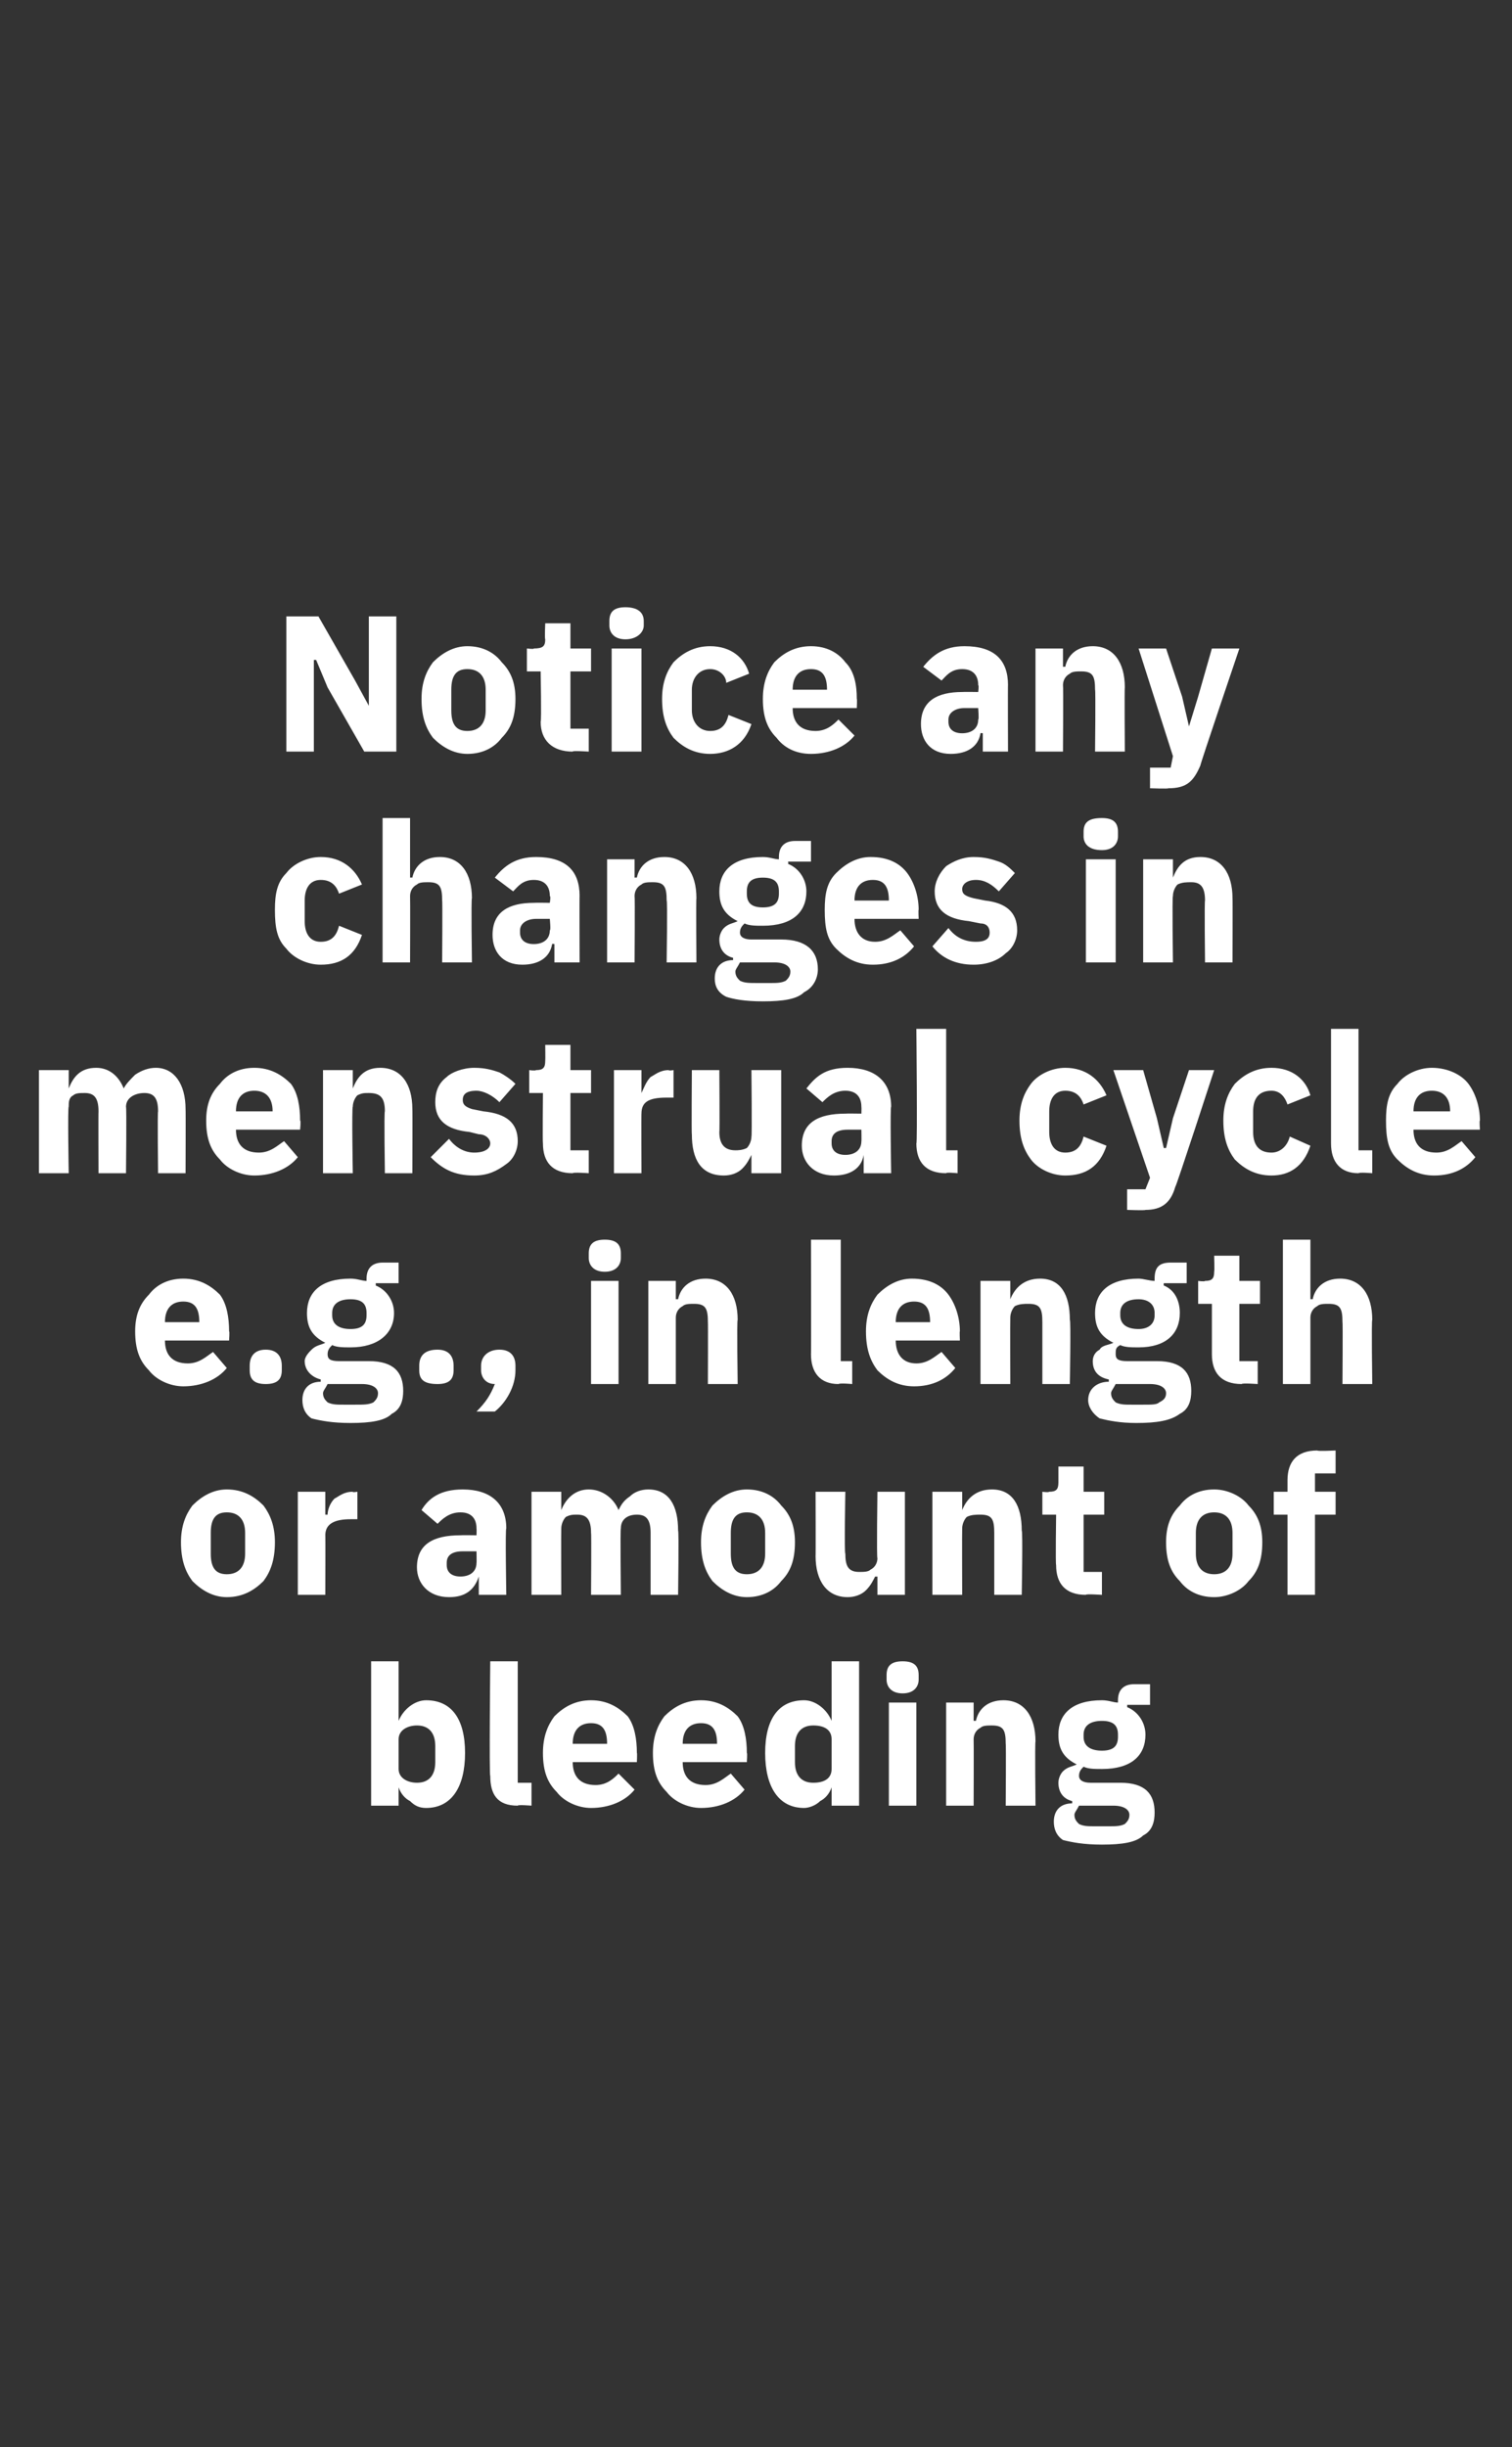
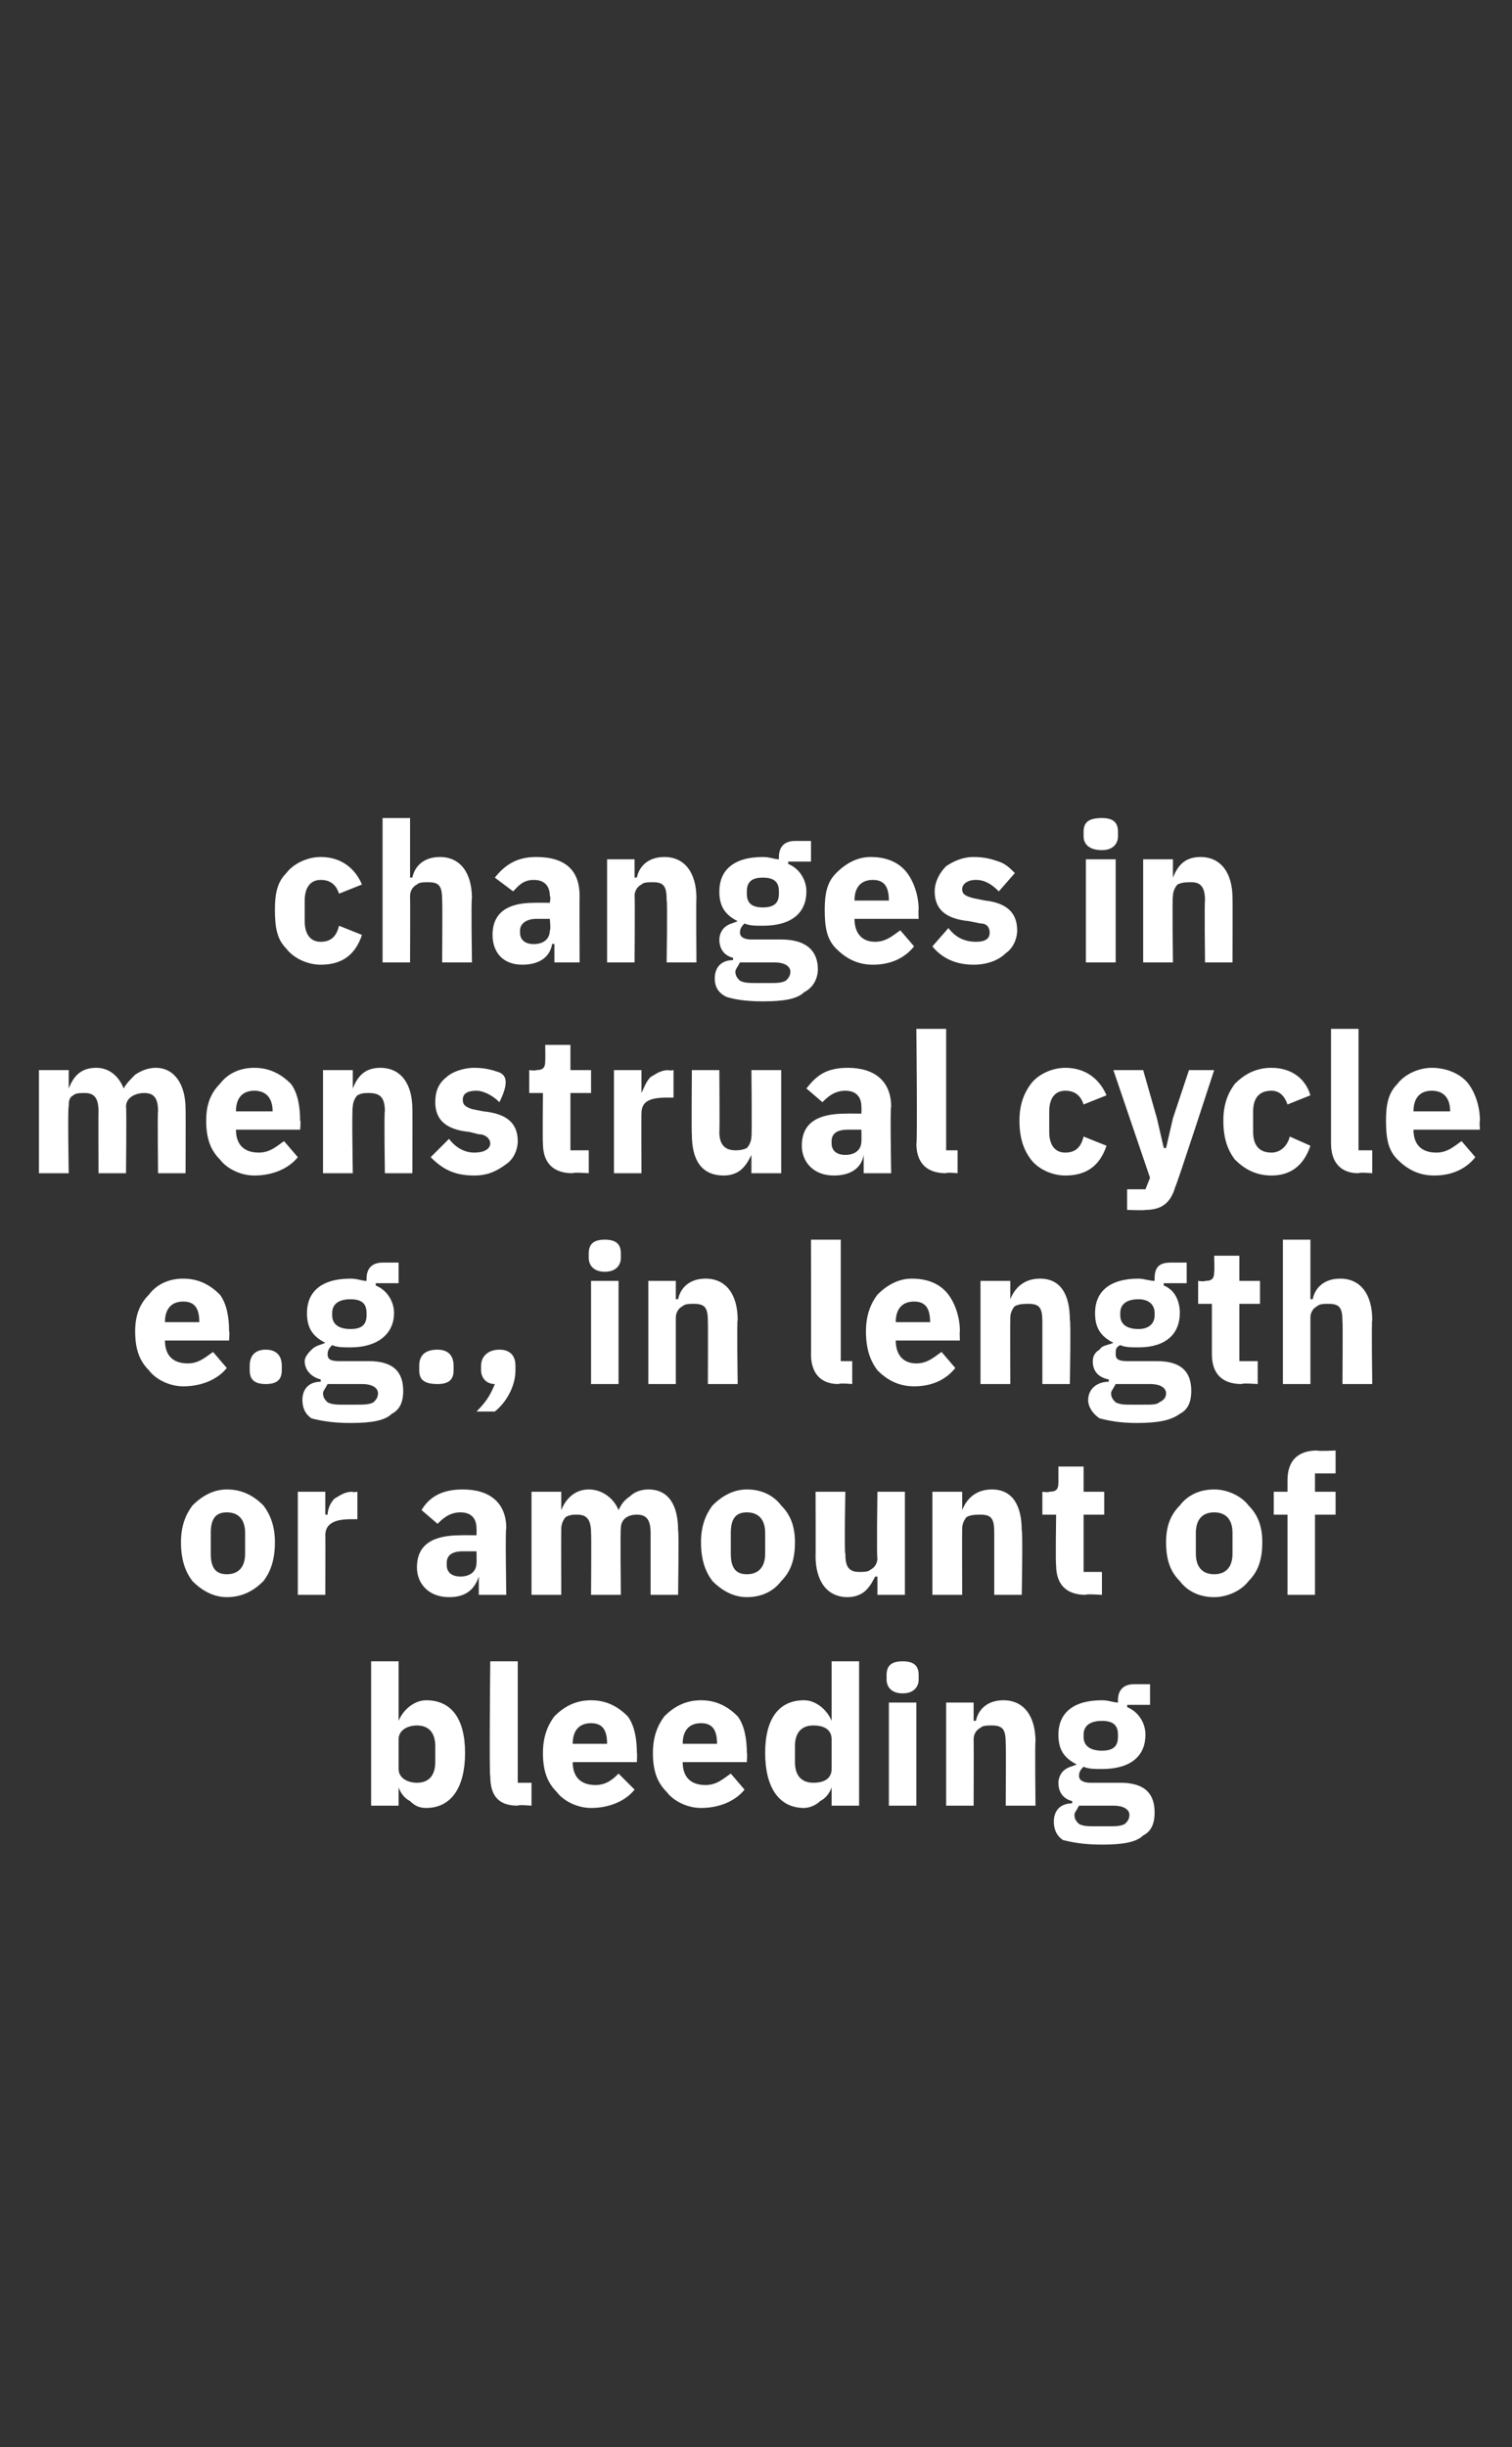
<svg xmlns="http://www.w3.org/2000/svg" version="1.1" width="66px" height="106.8px" viewBox="0 -1 66 106.8" style="top:-1px">
  <rect x="0" y="-1" width="66" height="106.8" fill="#333333" stroke="none" />
  <desc>Notice any changes in menstrual cycle e.g., in length or amount of bleeding</desc>
  <defs />
  <g id="Polygon181187">
    <path d="M 16.2 77.8 L 17.4 77.8 L 17.4 77 C 17.4 77 17.45 77.01 17.4 77 C 17.5 77.3 17.7 77.5 17.9 77.6 C 18.1 77.8 18.3 77.9 18.6 77.9 C 19.7 77.9 20.3 77 20.3 75.5 C 20.3 74 19.7 73.2 18.6 73.2 C 18.1 73.2 17.6 73.6 17.4 74.1 C 17.45 74.08 17.4 74.1 17.4 74.1 L 17.4 71.5 L 16.2 71.5 L 16.2 77.8 Z M 17.4 76.2 C 17.4 76.2 17.4 74.9 17.4 74.9 C 17.4 74.5 17.8 74.3 18.2 74.3 C 18.7 74.3 19 74.6 19 75.2 C 19 75.2 19 75.9 19 75.9 C 19 76.5 18.7 76.8 18.2 76.8 C 17.8 76.8 17.4 76.6 17.4 76.2 Z M 23.2 77.8 L 23.2 76.8 L 22.6 76.8 L 22.6 71.5 L 21.4 71.5 C 21.4 71.5 21.35 76.54 21.4 76.5 C 21.4 77.3 21.7 77.8 22.6 77.8 C 22.59 77.75 23.2 77.8 23.2 77.8 Z M 27.7 77.1 C 27.7 77.1 27 76.4 27 76.4 C 26.8 76.6 26.5 76.9 26 76.9 C 25.3 76.9 25 76.5 25 75.9 C 24.99 75.93 25 75.9 25 75.9 L 27.8 75.9 C 27.8 75.9 27.82 75.49 27.8 75.5 C 27.8 74.9 27.7 74.3 27.4 73.9 C 27 73.5 26.5 73.2 25.8 73.2 C 25.1 73.2 24.6 73.5 24.2 73.9 C 23.9 74.3 23.7 74.8 23.7 75.5 C 23.7 76.3 23.9 76.8 24.3 77.2 C 24.6 77.6 25.2 77.9 25.8 77.9 C 26.6 77.9 27.3 77.6 27.7 77.1 Z M 26.5 75.1 C 26.54 75.06 26.5 75.1 26.5 75.1 L 25 75.1 C 25 75.1 24.99 75.07 25 75.1 C 25 74.5 25.3 74.2 25.8 74.2 C 26.3 74.2 26.5 74.5 26.5 75.1 Z M 32.5 77.1 C 32.5 77.1 31.9 76.4 31.9 76.4 C 31.6 76.6 31.3 76.9 30.8 76.9 C 30.1 76.9 29.8 76.5 29.8 75.9 C 29.8 75.93 29.8 75.9 29.8 75.9 L 32.6 75.9 C 32.6 75.9 32.63 75.49 32.6 75.5 C 32.6 74.9 32.5 74.3 32.2 73.9 C 31.8 73.5 31.3 73.2 30.6 73.2 C 29.9 73.2 29.4 73.5 29 73.9 C 28.7 74.3 28.5 74.8 28.5 75.5 C 28.5 76.3 28.7 76.8 29.1 77.2 C 29.4 77.6 30 77.9 30.6 77.9 C 31.4 77.9 32.1 77.6 32.5 77.1 Z M 31.3 75.1 C 31.34 75.06 31.3 75.1 31.3 75.1 L 29.8 75.1 C 29.8 75.1 29.8 75.07 29.8 75.1 C 29.8 74.5 30.1 74.2 30.6 74.2 C 31.1 74.2 31.3 74.5 31.3 75.1 Z M 36.3 77.8 L 37.5 77.8 L 37.5 71.5 L 36.3 71.5 L 36.3 74.1 C 36.3 74.1 36.26 74.08 36.3 74.1 C 36.1 73.6 35.6 73.2 35.1 73.2 C 34 73.2 33.4 74 33.4 75.5 C 33.4 77 34 77.9 35.1 77.9 C 35.3 77.9 35.6 77.8 35.8 77.6 C 36 77.5 36.2 77.3 36.3 77 C 36.26 77.01 36.3 77 36.3 77 L 36.3 77.8 Z M 34.7 75.9 C 34.7 75.9 34.7 75.2 34.7 75.2 C 34.7 74.6 35 74.3 35.5 74.3 C 36 74.3 36.3 74.5 36.3 74.9 C 36.3 74.9 36.3 76.2 36.3 76.2 C 36.3 76.6 36 76.8 35.5 76.8 C 35 76.8 34.7 76.5 34.7 75.9 Z M 40.1 72.3 C 40.1 72.3 40.1 72.1 40.1 72.1 C 40.1 71.7 39.9 71.5 39.4 71.5 C 38.9 71.5 38.7 71.7 38.7 72.1 C 38.7 72.1 38.7 72.3 38.7 72.3 C 38.7 72.6 38.9 72.9 39.4 72.9 C 39.9 72.9 40.1 72.6 40.1 72.3 Z M 38.8 77.8 L 40 77.8 L 40 73.3 L 38.8 73.3 L 38.8 77.8 Z M 42.5 77.8 C 42.5 77.8 42.51 74.9 42.5 74.9 C 42.5 74.7 42.6 74.5 42.8 74.4 C 42.9 74.3 43.1 74.3 43.3 74.3 C 43.8 74.3 43.9 74.5 43.9 75.1 C 43.92 75.09 43.9 77.8 43.9 77.8 L 45.2 77.8 C 45.2 77.8 45.17 74.99 45.2 75 C 45.2 73.9 44.7 73.2 43.8 73.2 C 43.1 73.2 42.7 73.6 42.6 74.1 C 42.56 74.09 42.5 74.1 42.5 74.1 L 42.5 73.3 L 41.3 73.3 L 41.3 77.8 L 42.5 77.8 Z M 48.9 76.8 C 48.9 76.8 47.6 76.8 47.6 76.8 C 47.3 76.8 47.1 76.7 47.1 76.5 C 47.1 76.3 47.2 76.2 47.3 76.1 C 47.5 76.2 47.8 76.2 48.1 76.2 C 49.4 76.2 50 75.6 50 74.7 C 50 74.2 49.7 73.7 49.2 73.5 C 49.21 73.47 49.2 73.4 49.2 73.4 L 50.2 73.4 L 50.2 72.5 C 50.2 72.5 49.48 72.5 49.5 72.5 C 49.1 72.5 48.8 72.7 48.8 73.2 C 48.8 73.2 48.8 73.3 48.8 73.3 C 48.6 73.3 48.4 73.2 48.1 73.2 C 46.8 73.2 46.2 73.8 46.2 74.7 C 46.2 75.3 46.4 75.7 47 76 C 47 76 47 76 47 76 C 46.8 76.1 46.6 76.1 46.4 76.3 C 46.3 76.4 46.2 76.6 46.2 76.8 C 46.2 77.2 46.4 77.5 46.8 77.6 C 46.8 77.6 46.8 77.7 46.8 77.7 C 46.3 77.7 46 78 46 78.5 C 46 78.8 46.1 79.1 46.4 79.3 C 46.8 79.4 47.3 79.5 48.1 79.5 C 49 79.5 49.6 79.4 49.9 79.1 C 50.3 78.9 50.4 78.5 50.4 78.1 C 50.4 77.3 50 76.8 48.9 76.8 Z M 49.1 78.6 C 48.9 78.7 48.7 78.7 48.4 78.7 C 48.4 78.7 47.8 78.7 47.8 78.7 C 47.5 78.7 47.3 78.7 47.1 78.6 C 47 78.5 46.9 78.4 46.9 78.2 C 46.9 78.1 47 78 47.1 77.8 C 47.1 77.8 48.6 77.8 48.6 77.8 C 49.1 77.8 49.3 78 49.3 78.2 C 49.3 78.4 49.2 78.5 49.1 78.6 Z M 47.3 74.8 C 47.3 74.8 47.3 74.7 47.3 74.7 C 47.3 74.3 47.6 74.1 48.1 74.1 C 48.6 74.1 48.8 74.3 48.8 74.7 C 48.8 74.7 48.8 74.8 48.8 74.8 C 48.8 75.2 48.6 75.4 48.1 75.4 C 47.6 75.4 47.3 75.2 47.3 74.8 Z " stroke="none" fill="#fff" />
  </g>
  <g id="Polygon181186">
    <path d="M 11.5 68 C 11.8 67.6 12 67.1 12 66.3 C 12 65.6 11.8 65.1 11.5 64.7 C 11.1 64.3 10.6 64 9.9 64 C 9.3 64 8.8 64.3 8.4 64.7 C 8.1 65.1 7.9 65.6 7.9 66.3 C 7.9 67.1 8.1 67.6 8.4 68 C 8.8 68.4 9.3 68.7 9.9 68.7 C 10.6 68.7 11.1 68.4 11.5 68 Z M 9.2 66.8 C 9.2 66.8 9.2 65.9 9.2 65.9 C 9.2 65.3 9.4 65 9.9 65 C 10.4 65 10.7 65.3 10.7 65.9 C 10.7 65.9 10.7 66.8 10.7 66.8 C 10.7 67.4 10.4 67.7 9.9 67.7 C 9.4 67.7 9.2 67.4 9.2 66.8 Z M 14.2 68.6 C 14.2 68.6 14.21 65.98 14.2 66 C 14.2 65.5 14.6 65.3 15.3 65.3 C 15.29 65.3 15.6 65.3 15.6 65.3 L 15.6 64.1 C 15.6 64.1 15.38 64.14 15.4 64.1 C 15 64.1 14.8 64.3 14.6 64.4 C 14.4 64.6 14.3 64.9 14.3 65.1 C 14.26 65.1 14.2 65.1 14.2 65.1 L 14.2 64.1 L 13 64.1 L 13 68.6 L 14.2 68.6 Z M 22.1 65.7 C 22.05 65.66 22.1 68.6 22.1 68.6 L 20.9 68.6 L 20.9 67.8 C 20.9 67.8 20.88 67.78 20.9 67.8 C 20.7 68.4 20.3 68.7 19.6 68.7 C 18.7 68.7 18.2 68.1 18.2 67.4 C 18.2 66.4 18.9 66 20.1 66 C 20.11 65.99 20.8 66 20.8 66 C 20.8 66 20.81 65.71 20.8 65.7 C 20.8 65.3 20.6 65 20.1 65 C 19.6 65 19.3 65.3 19.1 65.5 C 19.1 65.5 18.4 64.9 18.4 64.9 C 18.7 64.4 19.2 64 20.2 64 C 21.4 64 22.1 64.6 22.1 65.7 Z M 20.8 66.7 C 20.8 66.7 20.2 66.7 20.2 66.7 C 19.7 66.7 19.5 66.9 19.5 67.2 C 19.5 67.2 19.5 67.3 19.5 67.3 C 19.5 67.6 19.7 67.8 20.1 67.8 C 20.5 67.8 20.8 67.6 20.8 67.2 C 20.81 67.22 20.8 66.7 20.8 66.7 Z M 24.5 68.6 C 24.5 68.6 24.49 65.7 24.5 65.7 C 24.5 65.5 24.6 65.3 24.7 65.2 C 24.9 65.1 25 65.1 25.2 65.1 C 25.6 65.1 25.8 65.3 25.8 65.9 C 25.82 65.89 25.8 68.6 25.8 68.6 L 27.1 68.6 C 27.1 68.6 27.07 65.7 27.1 65.7 C 27.1 65.3 27.4 65.1 27.8 65.1 C 28.2 65.1 28.4 65.3 28.4 65.9 C 28.4 65.89 28.4 68.6 28.4 68.6 L 29.6 68.6 C 29.6 68.6 29.64 65.79 29.6 65.8 C 29.6 64.7 29.2 64 28.3 64 C 28 64 27.7 64.1 27.5 64.3 C 27.2 64.5 27.1 64.7 27 64.9 C 27 64.9 27 64.9 27 64.9 C 26.8 64.4 26.3 64 25.7 64 C 25.1 64 24.7 64.4 24.5 64.9 C 24.54 64.89 24.5 64.9 24.5 64.9 L 24.5 64.1 L 23.2 64.1 L 23.2 68.6 L 24.5 68.6 Z M 34.1 68 C 34.5 67.6 34.7 67.1 34.7 66.3 C 34.7 65.6 34.5 65.1 34.1 64.7 C 33.8 64.3 33.3 64 32.6 64 C 32 64 31.5 64.3 31.1 64.7 C 30.8 65.1 30.6 65.6 30.6 66.3 C 30.6 67.1 30.8 67.6 31.1 68 C 31.5 68.4 32 68.7 32.6 68.7 C 33.3 68.7 33.8 68.4 34.1 68 Z M 31.9 66.8 C 31.9 66.8 31.9 65.9 31.9 65.9 C 31.9 65.3 32.1 65 32.6 65 C 33.1 65 33.4 65.3 33.4 65.9 C 33.4 65.9 33.4 66.8 33.4 66.8 C 33.4 67.4 33.1 67.7 32.6 67.7 C 32.1 67.7 31.9 67.4 31.9 66.8 Z M 38.3 68.6 L 39.5 68.6 L 39.5 64.1 L 38.3 64.1 C 38.3 64.1 38.26 67.01 38.3 67 C 38.3 67.2 38.2 67.4 38 67.5 C 37.9 67.6 37.7 67.6 37.5 67.6 C 37 67.6 36.9 67.3 36.9 66.8 C 36.85 66.81 36.9 64.1 36.9 64.1 L 35.6 64.1 C 35.6 64.1 35.61 66.92 35.6 66.9 C 35.6 68 36.1 68.7 37 68.7 C 37.3 68.7 37.6 68.6 37.8 68.4 C 38 68.2 38.1 68 38.2 67.8 C 38.22 67.81 38.3 67.8 38.3 67.8 L 38.3 68.6 Z M 42 68.6 C 42 68.6 41.99 65.7 42 65.7 C 42 65.5 42.1 65.3 42.2 65.2 C 42.4 65.1 42.6 65.1 42.8 65.1 C 43.3 65.1 43.4 65.3 43.4 65.9 C 43.4 65.89 43.4 68.6 43.4 68.6 L 44.6 68.6 C 44.6 68.6 44.65 65.79 44.6 65.8 C 44.6 64.7 44.2 64 43.3 64 C 42.6 64 42.2 64.4 42 64.9 C 42.04 64.89 42 64.9 42 64.9 L 42 64.1 L 40.7 64.1 L 40.7 68.6 L 42 68.6 Z M 48.1 68.6 L 48.1 67.6 L 47.3 67.6 L 47.3 65.1 L 48.2 65.1 L 48.2 64.1 L 47.3 64.1 L 47.3 63 L 46.2 63 C 46.2 63 46.2 63.67 46.2 63.7 C 46.2 64 46.1 64.1 45.8 64.1 C 45.76 64.14 45.5 64.1 45.5 64.1 L 45.5 65.1 L 46.1 65.1 C 46.1 65.1 46.07 67.27 46.1 67.3 C 46.1 68.1 46.5 68.6 47.4 68.6 C 47.38 68.55 48.1 68.6 48.1 68.6 Z M 54.5 68 C 54.9 67.6 55.1 67.1 55.1 66.3 C 55.1 65.6 54.9 65.1 54.5 64.7 C 54.2 64.3 53.6 64 53 64 C 52.3 64 51.8 64.3 51.5 64.7 C 51.1 65.1 50.9 65.6 50.9 66.3 C 50.9 67.1 51.1 67.6 51.5 68 C 51.8 68.4 52.3 68.7 53 68.7 C 53.6 68.7 54.2 68.4 54.5 68 Z M 52.2 66.8 C 52.2 66.8 52.2 65.9 52.2 65.9 C 52.2 65.3 52.5 65 53 65 C 53.5 65 53.8 65.3 53.8 65.9 C 53.8 65.9 53.8 66.8 53.8 66.8 C 53.8 67.4 53.5 67.7 53 67.7 C 52.5 67.7 52.2 67.4 52.2 66.8 Z M 56.2 68.6 L 57.4 68.6 L 57.4 65.1 L 58.3 65.1 L 58.3 64.1 L 57.4 64.1 L 57.4 63.3 L 58.3 63.3 L 58.3 62.3 C 58.3 62.3 57.52 62.34 57.5 62.3 C 56.6 62.3 56.2 62.8 56.2 63.6 C 56.2 63.62 56.2 64.1 56.2 64.1 L 55.6 64.1 L 55.6 65.1 L 56.2 65.1 L 56.2 68.6 Z " stroke="none" fill="#fff" />
  </g>
  <g id="Polygon181185">
    <path d="M 9.9 58.7 C 9.9 58.7 9.3 58 9.3 58 C 9 58.2 8.7 58.5 8.2 58.5 C 7.5 58.5 7.2 58.1 7.2 57.5 C 7.2 57.53 7.2 57.5 7.2 57.5 L 10 57.5 C 10 57.5 10.03 57.09 10 57.1 C 10 56.5 9.9 55.9 9.6 55.5 C 9.2 55.1 8.7 54.8 8 54.8 C 7.3 54.8 6.8 55.1 6.5 55.5 C 6.1 55.9 5.9 56.4 5.9 57.1 C 5.9 57.9 6.1 58.4 6.5 58.8 C 6.8 59.2 7.4 59.5 8 59.5 C 8.8 59.5 9.5 59.2 9.9 58.7 Z M 8.7 56.7 C 8.75 56.66 8.7 56.7 8.7 56.7 L 7.2 56.7 C 7.2 56.7 7.2 56.67 7.2 56.7 C 7.2 56.1 7.5 55.8 8 55.8 C 8.5 55.8 8.7 56.1 8.7 56.7 Z M 12.3 58.8 C 12.3 58.8 12.3 58.6 12.3 58.6 C 12.3 58.2 12.1 57.9 11.6 57.9 C 11.1 57.9 10.9 58.2 10.9 58.6 C 10.9 58.6 10.9 58.8 10.9 58.8 C 10.9 59.2 11.1 59.4 11.6 59.4 C 12.1 59.4 12.3 59.2 12.3 58.8 Z M 16.1 58.4 C 16.1 58.4 14.8 58.4 14.8 58.4 C 14.4 58.4 14.3 58.3 14.3 58.1 C 14.3 57.9 14.4 57.8 14.5 57.7 C 14.7 57.8 15 57.8 15.3 57.8 C 16.5 57.8 17.2 57.2 17.2 56.3 C 17.2 55.8 16.9 55.3 16.4 55.1 C 16.41 55.07 16.4 55 16.4 55 L 17.4 55 L 17.4 54.1 C 17.4 54.1 16.68 54.1 16.7 54.1 C 16.3 54.1 16 54.3 16 54.8 C 16 54.8 16 54.9 16 54.9 C 15.8 54.9 15.6 54.8 15.3 54.8 C 14 54.8 13.4 55.4 13.4 56.3 C 13.4 56.9 13.6 57.3 14.2 57.6 C 14.2 57.6 14.2 57.6 14.2 57.6 C 14 57.7 13.8 57.7 13.6 57.9 C 13.5 58 13.3 58.2 13.3 58.4 C 13.3 58.8 13.6 59.1 14 59.2 C 14 59.2 14 59.3 14 59.3 C 13.5 59.3 13.2 59.6 13.2 60.1 C 13.2 60.4 13.3 60.7 13.6 60.9 C 14 61 14.5 61.1 15.3 61.1 C 16.2 61.1 16.8 61 17.1 60.7 C 17.5 60.5 17.6 60.1 17.6 59.7 C 17.6 58.9 17.2 58.4 16.1 58.4 Z M 16.3 60.2 C 16.1 60.3 15.9 60.3 15.5 60.3 C 15.5 60.3 15 60.3 15 60.3 C 14.7 60.3 14.5 60.3 14.3 60.2 C 14.2 60.1 14.1 60 14.1 59.8 C 14.1 59.7 14.2 59.6 14.3 59.4 C 14.3 59.4 15.8 59.4 15.8 59.4 C 16.3 59.4 16.5 59.6 16.5 59.8 C 16.5 60 16.4 60.1 16.3 60.2 Z M 14.5 56.4 C 14.5 56.4 14.5 56.3 14.5 56.3 C 14.5 55.9 14.8 55.7 15.3 55.7 C 15.8 55.7 16 55.9 16 56.3 C 16 56.3 16 56.4 16 56.4 C 16 56.8 15.8 57 15.3 57 C 14.8 57 14.5 56.8 14.5 56.4 Z M 19.8 58.8 C 19.8 58.8 19.8 58.6 19.8 58.6 C 19.8 58.2 19.6 57.9 19.1 57.9 C 18.5 57.9 18.3 58.2 18.3 58.6 C 18.3 58.6 18.3 58.8 18.3 58.8 C 18.3 59.2 18.5 59.4 19.1 59.4 C 19.6 59.4 19.8 59.2 19.8 58.8 Z M 21 58.6 C 21 58.6 21 58.8 21 58.8 C 21 59.1 21.2 59.4 21.6 59.4 C 21.4 59.9 21.2 60.2 20.8 60.6 C 20.8 60.6 21.6 60.6 21.6 60.6 C 22.1 60.2 22.5 59.5 22.5 58.8 C 22.5 58.8 22.5 58.6 22.5 58.6 C 22.5 58.2 22.3 57.9 21.8 57.9 C 21.3 57.9 21 58.2 21 58.6 Z M 27.1 53.9 C 27.1 53.9 27.1 53.7 27.1 53.7 C 27.1 53.3 26.9 53.1 26.4 53.1 C 25.9 53.1 25.7 53.3 25.7 53.7 C 25.7 53.7 25.7 53.9 25.7 53.9 C 25.7 54.2 25.9 54.5 26.4 54.5 C 26.9 54.5 27.1 54.2 27.1 53.9 Z M 25.8 59.4 L 27 59.4 L 27 54.9 L 25.8 54.9 L 25.8 59.4 Z M 29.5 59.4 C 29.5 59.4 29.5 56.5 29.5 56.5 C 29.5 56.3 29.6 56.1 29.8 56 C 29.9 55.9 30.1 55.9 30.3 55.9 C 30.8 55.9 30.9 56.1 30.9 56.7 C 30.91 56.69 30.9 59.4 30.9 59.4 L 32.2 59.4 C 32.2 59.4 32.16 56.59 32.2 56.6 C 32.2 55.5 31.7 54.8 30.8 54.8 C 30.1 54.8 29.7 55.2 29.6 55.7 C 29.55 55.69 29.5 55.7 29.5 55.7 L 29.5 54.9 L 28.3 54.9 L 28.3 59.4 L 29.5 59.4 Z M 37.2 59.4 L 37.2 58.4 L 36.7 58.4 L 36.7 53.1 L 35.4 53.1 C 35.4 53.1 35.41 58.14 35.4 58.1 C 35.4 58.9 35.8 59.4 36.6 59.4 C 36.65 59.35 37.2 59.4 37.2 59.4 Z M 41.7 58.7 C 41.7 58.7 41.1 58 41.1 58 C 40.8 58.2 40.5 58.5 40 58.5 C 39.4 58.5 39.1 58.1 39.1 57.5 C 39.05 57.53 39.1 57.5 39.1 57.5 L 41.9 57.5 C 41.9 57.5 41.88 57.09 41.9 57.1 C 41.9 56.5 41.7 55.9 41.4 55.5 C 41.1 55.1 40.6 54.8 39.8 54.8 C 39.2 54.8 38.7 55.1 38.3 55.5 C 38 55.9 37.8 56.4 37.8 57.1 C 37.8 57.9 38 58.4 38.3 58.8 C 38.7 59.2 39.2 59.5 39.9 59.5 C 40.7 59.5 41.3 59.2 41.7 58.7 Z M 40.6 56.7 C 40.6 56.66 40.6 56.7 40.6 56.7 L 39.1 56.7 C 39.1 56.7 39.05 56.67 39.1 56.7 C 39.1 56.1 39.4 55.8 39.9 55.8 C 40.4 55.8 40.6 56.1 40.6 56.7 Z M 44.1 59.4 C 44.1 59.4 44.09 56.5 44.1 56.5 C 44.1 56.3 44.2 56.1 44.3 56 C 44.5 55.9 44.7 55.9 44.9 55.9 C 45.4 55.9 45.5 56.1 45.5 56.7 C 45.5 56.69 45.5 59.4 45.5 59.4 L 46.7 59.4 C 46.7 59.4 46.75 56.59 46.7 56.6 C 46.7 55.5 46.3 54.8 45.4 54.8 C 44.7 54.8 44.3 55.2 44.1 55.7 C 44.14 55.69 44.1 55.7 44.1 55.7 L 44.1 54.9 L 42.8 54.9 L 42.8 59.4 L 44.1 59.4 Z M 50.5 58.4 C 50.5 58.4 49.2 58.4 49.2 58.4 C 48.8 58.4 48.7 58.3 48.7 58.1 C 48.7 57.9 48.7 57.8 48.9 57.7 C 49.1 57.8 49.4 57.8 49.7 57.8 C 50.9 57.8 51.5 57.2 51.5 56.3 C 51.5 55.8 51.3 55.3 50.8 55.1 C 50.79 55.07 50.8 55 50.8 55 L 51.8 55 L 51.8 54.1 C 51.8 54.1 51.06 54.1 51.1 54.1 C 50.6 54.1 50.4 54.3 50.4 54.8 C 50.4 54.8 50.4 54.9 50.4 54.9 C 50.2 54.9 49.9 54.8 49.7 54.8 C 48.4 54.8 47.8 55.4 47.8 56.3 C 47.8 56.9 48 57.3 48.6 57.6 C 48.6 57.6 48.6 57.6 48.6 57.6 C 48.4 57.7 48.1 57.7 48 57.9 C 47.8 58 47.7 58.2 47.7 58.4 C 47.7 58.8 47.9 59.1 48.4 59.2 C 48.4 59.2 48.4 59.3 48.4 59.3 C 47.9 59.3 47.5 59.6 47.5 60.1 C 47.5 60.4 47.7 60.7 48 60.9 C 48.4 61 48.9 61.1 49.6 61.1 C 50.5 61.1 51.1 61 51.5 60.7 C 51.9 60.5 52 60.1 52 59.7 C 52 58.9 51.6 58.4 50.5 58.4 Z M 50.6 60.2 C 50.5 60.3 50.3 60.3 49.9 60.3 C 49.9 60.3 49.4 60.3 49.4 60.3 C 49.1 60.3 48.9 60.3 48.7 60.2 C 48.6 60.1 48.5 60 48.5 59.8 C 48.5 59.7 48.6 59.6 48.7 59.4 C 48.7 59.4 50.2 59.4 50.2 59.4 C 50.7 59.4 50.9 59.6 50.9 59.8 C 50.9 60 50.8 60.1 50.6 60.2 Z M 48.9 56.4 C 48.9 56.4 48.9 56.3 48.9 56.3 C 48.9 55.9 49.2 55.7 49.7 55.7 C 50.1 55.7 50.4 55.9 50.4 56.3 C 50.4 56.3 50.4 56.4 50.4 56.4 C 50.4 56.8 50.1 57 49.7 57 C 49.2 57 48.9 56.8 48.9 56.4 Z M 54.9 59.4 L 54.9 58.4 L 54.1 58.4 L 54.1 55.9 L 55 55.9 L 55 54.9 L 54.1 54.9 L 54.1 53.8 L 53 53.8 C 53 53.8 53.02 54.47 53 54.5 C 53 54.8 52.9 54.9 52.6 54.9 C 52.58 54.94 52.3 54.9 52.3 54.9 L 52.3 55.9 L 52.9 55.9 C 52.9 55.9 52.9 58.07 52.9 58.1 C 52.9 58.9 53.3 59.4 54.2 59.4 C 54.21 59.35 54.9 59.4 54.9 59.4 Z M 56 59.4 L 57.2 59.4 C 57.2 59.4 57.2 56.5 57.2 56.5 C 57.2 56.3 57.3 56.1 57.5 56 C 57.6 55.9 57.8 55.9 58 55.9 C 58.5 55.9 58.6 56.1 58.6 56.7 C 58.62 56.69 58.6 59.4 58.6 59.4 L 59.9 59.4 C 59.9 59.4 59.86 56.59 59.9 56.6 C 59.9 55.5 59.4 54.8 58.5 54.8 C 57.8 54.8 57.4 55.2 57.3 55.7 C 57.25 55.69 57.2 55.7 57.2 55.7 L 57.2 53.1 L 56 53.1 L 56 59.4 Z " stroke="none" fill="#fff" />
  </g>
  <g id="Polygon181184">
-     <path d="M 3 50.2 C 3 50.2 2.95 47.3 3 47.3 C 3 47.1 3 46.9 3.2 46.8 C 3.3 46.7 3.5 46.7 3.7 46.7 C 4.1 46.7 4.3 46.9 4.3 47.5 C 4.29 47.49 4.3 50.2 4.3 50.2 L 5.5 50.2 C 5.5 50.2 5.53 47.3 5.5 47.3 C 5.5 46.9 5.9 46.7 6.3 46.7 C 6.7 46.7 6.9 46.9 6.9 47.5 C 6.87 47.49 6.9 50.2 6.9 50.2 L 8.1 50.2 C 8.1 50.2 8.11 47.39 8.1 47.4 C 8.1 46.3 7.6 45.6 6.8 45.6 C 6.5 45.6 6.2 45.7 5.9 45.9 C 5.7 46.1 5.5 46.3 5.4 46.5 C 5.4 46.5 5.4 46.5 5.4 46.5 C 5.2 46 4.8 45.6 4.2 45.6 C 3.5 45.6 3.2 46 3 46.5 C 3 46.49 3 46.5 3 46.5 L 3 45.7 L 1.7 45.7 L 1.7 50.2 L 3 50.2 Z M 13 49.5 C 13 49.5 12.4 48.8 12.4 48.8 C 12.1 49 11.8 49.3 11.3 49.3 C 10.6 49.3 10.3 48.9 10.3 48.3 C 10.31 48.33 10.3 48.3 10.3 48.3 L 13.1 48.3 C 13.1 48.3 13.14 47.89 13.1 47.9 C 13.1 47.3 13 46.7 12.7 46.3 C 12.3 45.9 11.8 45.6 11.1 45.6 C 10.4 45.6 9.9 45.9 9.6 46.3 C 9.2 46.7 9 47.2 9 47.9 C 9 48.7 9.2 49.2 9.6 49.6 C 9.9 50 10.5 50.3 11.1 50.3 C 11.9 50.3 12.6 50 13 49.5 Z M 11.9 47.5 C 11.86 47.46 11.9 47.5 11.9 47.5 L 10.3 47.5 C 10.3 47.5 10.31 47.47 10.3 47.5 C 10.3 46.9 10.6 46.6 11.1 46.6 C 11.6 46.6 11.9 46.9 11.9 47.5 Z M 15.4 50.2 C 15.4 50.2 15.35 47.3 15.4 47.3 C 15.4 47.1 15.5 46.9 15.6 46.8 C 15.8 46.7 15.9 46.7 16.1 46.7 C 16.6 46.7 16.8 46.9 16.8 47.5 C 16.76 47.49 16.8 50.2 16.8 50.2 L 18 50.2 C 18 50.2 18.01 47.39 18 47.4 C 18 46.3 17.5 45.6 16.6 45.6 C 15.9 45.6 15.6 46 15.4 46.5 C 15.4 46.49 15.4 46.5 15.4 46.5 L 15.4 45.7 L 14.1 45.7 L 14.1 50.2 L 15.4 50.2 Z M 22.1 49.8 C 22.4 49.6 22.6 49.2 22.6 48.8 C 22.6 48 22.1 47.6 21.1 47.5 C 21.1 47.5 20.6 47.4 20.6 47.4 C 20.3 47.3 20.2 47.2 20.2 47 C 20.2 46.8 20.3 46.6 20.8 46.6 C 21.1 46.6 21.5 46.8 21.8 47.1 C 21.8 47.1 22.5 46.3 22.5 46.3 C 22.3 46.1 22 45.9 21.8 45.8 C 21.5 45.7 21.2 45.6 20.7 45.6 C 20.2 45.6 19.7 45.8 19.5 46 C 19.1 46.3 19 46.7 19 47.1 C 19 47.9 19.5 48.3 20.5 48.4 C 20.5 48.4 20.9 48.5 20.9 48.5 C 21.2 48.5 21.4 48.7 21.4 48.9 C 21.4 49.1 21.2 49.3 20.7 49.3 C 20.3 49.3 19.9 49.1 19.6 48.7 C 19.6 48.7 18.8 49.5 18.8 49.5 C 19.3 50 19.8 50.3 20.7 50.3 C 21.3 50.3 21.7 50.1 22.1 49.8 Z M 25.7 50.2 L 25.7 49.2 L 24.9 49.2 L 24.9 46.7 L 25.8 46.7 L 25.8 45.7 L 24.9 45.7 L 24.9 44.6 L 23.8 44.6 C 23.8 44.6 23.81 45.27 23.8 45.3 C 23.8 45.6 23.7 45.7 23.4 45.7 C 23.37 45.74 23.1 45.7 23.1 45.7 L 23.1 46.7 L 23.7 46.7 C 23.7 46.7 23.68 48.87 23.7 48.9 C 23.7 49.7 24.1 50.2 25 50.2 C 25 50.15 25.7 50.2 25.7 50.2 Z M 28 50.2 C 28 50.2 27.99 47.58 28 47.6 C 28 47.1 28.3 46.9 29.1 46.9 C 29.07 46.9 29.4 46.9 29.4 46.9 L 29.4 45.7 C 29.4 45.7 29.16 45.74 29.2 45.7 C 28.8 45.7 28.6 45.9 28.4 46 C 28.2 46.2 28.1 46.5 28 46.7 C 28.04 46.7 28 46.7 28 46.7 L 28 45.7 L 26.8 45.7 L 26.8 50.2 L 28 50.2 Z M 32.8 50.2 L 34.1 50.2 L 34.1 45.7 L 32.8 45.7 C 32.8 45.7 32.83 48.61 32.8 48.6 C 32.8 48.8 32.7 49 32.6 49.1 C 32.4 49.2 32.2 49.2 32.1 49.2 C 31.6 49.2 31.4 48.9 31.4 48.4 C 31.42 48.41 31.4 45.7 31.4 45.7 L 30.2 45.7 C 30.2 45.7 30.18 48.52 30.2 48.5 C 30.2 49.6 30.6 50.3 31.6 50.3 C 31.9 50.3 32.2 50.2 32.4 50 C 32.6 49.8 32.7 49.6 32.8 49.4 C 32.79 49.41 32.8 49.4 32.8 49.4 L 32.8 50.2 Z M 38.9 47.3 C 38.85 47.26 38.9 50.2 38.9 50.2 L 37.7 50.2 L 37.7 49.4 C 37.7 49.4 37.69 49.38 37.7 49.4 C 37.6 50 37.1 50.3 36.4 50.3 C 35.5 50.3 35 49.7 35 49 C 35 48 35.7 47.6 36.9 47.6 C 36.91 47.59 37.6 47.6 37.6 47.6 C 37.6 47.6 37.61 47.31 37.6 47.3 C 37.6 46.9 37.4 46.6 36.9 46.6 C 36.4 46.6 36.1 46.9 35.9 47.1 C 35.9 47.1 35.2 46.5 35.2 46.5 C 35.6 46 36 45.6 37 45.6 C 38.2 45.6 38.9 46.2 38.9 47.3 Z M 37.6 48.3 C 37.6 48.3 37.01 48.3 37 48.3 C 36.5 48.3 36.3 48.5 36.3 48.8 C 36.3 48.8 36.3 48.9 36.3 48.9 C 36.3 49.2 36.5 49.4 36.9 49.4 C 37.3 49.4 37.6 49.2 37.6 48.8 C 37.61 48.82 37.6 48.3 37.6 48.3 Z M 41.8 50.2 L 41.8 49.2 L 41.3 49.2 L 41.3 43.9 L 40 43.9 C 40 43.9 40.05 48.94 40 48.9 C 40 49.7 40.4 50.2 41.3 50.2 C 41.28 50.15 41.8 50.2 41.8 50.2 Z M 48.3 49 C 48.3 49 47.3 48.6 47.3 48.6 C 47.2 49 47 49.3 46.5 49.3 C 46 49.3 45.8 48.9 45.8 48.4 C 45.8 48.4 45.8 47.5 45.8 47.5 C 45.8 47 46 46.6 46.5 46.6 C 47 46.6 47.2 46.9 47.3 47.2 C 47.3 47.2 48.3 46.8 48.3 46.8 C 48 46.1 47.4 45.6 46.5 45.6 C 45.9 45.6 45.3 45.9 45 46.3 C 44.7 46.7 44.5 47.2 44.5 47.9 C 44.5 48.7 44.7 49.2 45 49.6 C 45.3 50 45.9 50.3 46.5 50.3 C 47.4 50.3 48 49.9 48.3 49 Z M 51.2 47.8 L 50.9 49.1 L 50.8 49.1 L 50.5 47.8 L 49.9 45.7 L 48.6 45.7 L 50.2 50.4 L 50 50.9 L 49.2 50.9 L 49.2 51.8 C 49.2 51.8 49.98 51.83 50 51.8 C 50.7 51.8 51.1 51.5 51.3 50.8 C 51.33 50.83 53 45.7 53 45.7 L 51.9 45.7 L 51.2 47.8 Z M 57.2 49 C 57.2 49 56.3 48.6 56.3 48.6 C 56.2 49 55.9 49.3 55.5 49.3 C 54.9 49.3 54.7 48.9 54.7 48.4 C 54.7 48.4 54.7 47.5 54.7 47.5 C 54.7 47 54.9 46.6 55.5 46.6 C 55.9 46.6 56.1 46.9 56.2 47.2 C 56.2 47.2 57.2 46.8 57.2 46.8 C 57 46.1 56.4 45.6 55.5 45.6 C 54.8 45.6 54.3 45.9 53.9 46.3 C 53.6 46.7 53.4 47.2 53.4 47.9 C 53.4 48.7 53.6 49.2 53.9 49.6 C 54.3 50 54.8 50.3 55.5 50.3 C 56.3 50.3 56.9 49.9 57.2 49 Z M 59.9 50.2 L 59.9 49.2 L 59.3 49.2 L 59.3 43.9 L 58.1 43.9 C 58.1 43.9 58.1 48.94 58.1 48.9 C 58.1 49.7 58.5 50.2 59.3 50.2 C 59.33 50.15 59.9 50.2 59.9 50.2 Z M 64.4 49.5 C 64.4 49.5 63.8 48.8 63.8 48.8 C 63.5 49 63.2 49.3 62.7 49.3 C 62 49.3 61.7 48.9 61.7 48.3 C 61.74 48.33 61.7 48.3 61.7 48.3 L 64.6 48.3 C 64.6 48.3 64.57 47.89 64.6 47.9 C 64.6 47.3 64.4 46.7 64.1 46.3 C 63.8 45.9 63.2 45.6 62.5 45.6 C 61.9 45.6 61.3 45.9 61 46.3 C 60.6 46.7 60.5 47.2 60.5 47.9 C 60.5 48.7 60.6 49.2 61 49.6 C 61.4 50 61.9 50.3 62.6 50.3 C 63.4 50.3 64 50 64.4 49.5 Z M 63.3 47.5 C 63.28 47.46 63.3 47.5 63.3 47.5 L 61.7 47.5 C 61.7 47.5 61.74 47.47 61.7 47.5 C 61.7 46.9 62 46.6 62.5 46.6 C 63 46.6 63.3 46.9 63.3 47.5 Z " stroke="none" fill="#fff" />
+     <path d="M 3 50.2 C 3 50.2 2.95 47.3 3 47.3 C 3 47.1 3 46.9 3.2 46.8 C 3.3 46.7 3.5 46.7 3.7 46.7 C 4.1 46.7 4.3 46.9 4.3 47.5 C 4.29 47.49 4.3 50.2 4.3 50.2 L 5.5 50.2 C 5.5 50.2 5.53 47.3 5.5 47.3 C 5.5 46.9 5.9 46.7 6.3 46.7 C 6.7 46.7 6.9 46.9 6.9 47.5 C 6.87 47.49 6.9 50.2 6.9 50.2 L 8.1 50.2 C 8.1 50.2 8.11 47.39 8.1 47.4 C 8.1 46.3 7.6 45.6 6.8 45.6 C 6.5 45.6 6.2 45.7 5.9 45.9 C 5.7 46.1 5.5 46.3 5.4 46.5 C 5.4 46.5 5.4 46.5 5.4 46.5 C 5.2 46 4.8 45.6 4.2 45.6 C 3.5 45.6 3.2 46 3 46.5 C 3 46.49 3 46.5 3 46.5 L 3 45.7 L 1.7 45.7 L 1.7 50.2 L 3 50.2 Z M 13 49.5 C 13 49.5 12.4 48.8 12.4 48.8 C 12.1 49 11.8 49.3 11.3 49.3 C 10.6 49.3 10.3 48.9 10.3 48.3 C 10.31 48.33 10.3 48.3 10.3 48.3 L 13.1 48.3 C 13.1 48.3 13.14 47.89 13.1 47.9 C 13.1 47.3 13 46.7 12.7 46.3 C 12.3 45.9 11.8 45.6 11.1 45.6 C 10.4 45.6 9.9 45.9 9.6 46.3 C 9.2 46.7 9 47.2 9 47.9 C 9 48.7 9.2 49.2 9.6 49.6 C 9.9 50 10.5 50.3 11.1 50.3 C 11.9 50.3 12.6 50 13 49.5 Z M 11.9 47.5 C 11.86 47.46 11.9 47.5 11.9 47.5 L 10.3 47.5 C 10.3 47.5 10.31 47.47 10.3 47.5 C 10.3 46.9 10.6 46.6 11.1 46.6 C 11.6 46.6 11.9 46.9 11.9 47.5 Z M 15.4 50.2 C 15.4 50.2 15.35 47.3 15.4 47.3 C 15.4 47.1 15.5 46.9 15.6 46.8 C 15.8 46.7 15.9 46.7 16.1 46.7 C 16.6 46.7 16.8 46.9 16.8 47.5 C 16.76 47.49 16.8 50.2 16.8 50.2 L 18 50.2 C 18 50.2 18.01 47.39 18 47.4 C 18 46.3 17.5 45.6 16.6 45.6 C 15.9 45.6 15.6 46 15.4 46.5 C 15.4 46.49 15.4 46.5 15.4 46.5 L 15.4 45.7 L 14.1 45.7 L 14.1 50.2 L 15.4 50.2 Z M 22.1 49.8 C 22.4 49.6 22.6 49.2 22.6 48.8 C 22.6 48 22.1 47.6 21.1 47.5 C 21.1 47.5 20.6 47.4 20.6 47.4 C 20.3 47.3 20.2 47.2 20.2 47 C 20.2 46.8 20.3 46.6 20.8 46.6 C 21.1 46.6 21.5 46.8 21.8 47.1 C 22.3 46.1 22 45.9 21.8 45.8 C 21.5 45.7 21.2 45.6 20.7 45.6 C 20.2 45.6 19.7 45.8 19.5 46 C 19.1 46.3 19 46.7 19 47.1 C 19 47.9 19.5 48.3 20.5 48.4 C 20.5 48.4 20.9 48.5 20.9 48.5 C 21.2 48.5 21.4 48.7 21.4 48.9 C 21.4 49.1 21.2 49.3 20.7 49.3 C 20.3 49.3 19.9 49.1 19.6 48.7 C 19.6 48.7 18.8 49.5 18.8 49.5 C 19.3 50 19.8 50.3 20.7 50.3 C 21.3 50.3 21.7 50.1 22.1 49.8 Z M 25.7 50.2 L 25.7 49.2 L 24.9 49.2 L 24.9 46.7 L 25.8 46.7 L 25.8 45.7 L 24.9 45.7 L 24.9 44.6 L 23.8 44.6 C 23.8 44.6 23.81 45.27 23.8 45.3 C 23.8 45.6 23.7 45.7 23.4 45.7 C 23.37 45.74 23.1 45.7 23.1 45.7 L 23.1 46.7 L 23.7 46.7 C 23.7 46.7 23.68 48.87 23.7 48.9 C 23.7 49.7 24.1 50.2 25 50.2 C 25 50.15 25.7 50.2 25.7 50.2 Z M 28 50.2 C 28 50.2 27.99 47.58 28 47.6 C 28 47.1 28.3 46.9 29.1 46.9 C 29.07 46.9 29.4 46.9 29.4 46.9 L 29.4 45.7 C 29.4 45.7 29.16 45.74 29.2 45.7 C 28.8 45.7 28.6 45.9 28.4 46 C 28.2 46.2 28.1 46.5 28 46.7 C 28.04 46.7 28 46.7 28 46.7 L 28 45.7 L 26.8 45.7 L 26.8 50.2 L 28 50.2 Z M 32.8 50.2 L 34.1 50.2 L 34.1 45.7 L 32.8 45.7 C 32.8 45.7 32.83 48.61 32.8 48.6 C 32.8 48.8 32.7 49 32.6 49.1 C 32.4 49.2 32.2 49.2 32.1 49.2 C 31.6 49.2 31.4 48.9 31.4 48.4 C 31.42 48.41 31.4 45.7 31.4 45.7 L 30.2 45.7 C 30.2 45.7 30.18 48.52 30.2 48.5 C 30.2 49.6 30.6 50.3 31.6 50.3 C 31.9 50.3 32.2 50.2 32.4 50 C 32.6 49.8 32.7 49.6 32.8 49.4 C 32.79 49.41 32.8 49.4 32.8 49.4 L 32.8 50.2 Z M 38.9 47.3 C 38.85 47.26 38.9 50.2 38.9 50.2 L 37.7 50.2 L 37.7 49.4 C 37.7 49.4 37.69 49.38 37.7 49.4 C 37.6 50 37.1 50.3 36.4 50.3 C 35.5 50.3 35 49.7 35 49 C 35 48 35.7 47.6 36.9 47.6 C 36.91 47.59 37.6 47.6 37.6 47.6 C 37.6 47.6 37.61 47.31 37.6 47.3 C 37.6 46.9 37.4 46.6 36.9 46.6 C 36.4 46.6 36.1 46.9 35.9 47.1 C 35.9 47.1 35.2 46.5 35.2 46.5 C 35.6 46 36 45.6 37 45.6 C 38.2 45.6 38.9 46.2 38.9 47.3 Z M 37.6 48.3 C 37.6 48.3 37.01 48.3 37 48.3 C 36.5 48.3 36.3 48.5 36.3 48.8 C 36.3 48.8 36.3 48.9 36.3 48.9 C 36.3 49.2 36.5 49.4 36.9 49.4 C 37.3 49.4 37.6 49.2 37.6 48.8 C 37.61 48.82 37.6 48.3 37.6 48.3 Z M 41.8 50.2 L 41.8 49.2 L 41.3 49.2 L 41.3 43.9 L 40 43.9 C 40 43.9 40.05 48.94 40 48.9 C 40 49.7 40.4 50.2 41.3 50.2 C 41.28 50.15 41.8 50.2 41.8 50.2 Z M 48.3 49 C 48.3 49 47.3 48.6 47.3 48.6 C 47.2 49 47 49.3 46.5 49.3 C 46 49.3 45.8 48.9 45.8 48.4 C 45.8 48.4 45.8 47.5 45.8 47.5 C 45.8 47 46 46.6 46.5 46.6 C 47 46.6 47.2 46.9 47.3 47.2 C 47.3 47.2 48.3 46.8 48.3 46.8 C 48 46.1 47.4 45.6 46.5 45.6 C 45.9 45.6 45.3 45.9 45 46.3 C 44.7 46.7 44.5 47.2 44.5 47.9 C 44.5 48.7 44.7 49.2 45 49.6 C 45.3 50 45.9 50.3 46.5 50.3 C 47.4 50.3 48 49.9 48.3 49 Z M 51.2 47.8 L 50.9 49.1 L 50.8 49.1 L 50.5 47.8 L 49.9 45.7 L 48.6 45.7 L 50.2 50.4 L 50 50.9 L 49.2 50.9 L 49.2 51.8 C 49.2 51.8 49.98 51.83 50 51.8 C 50.7 51.8 51.1 51.5 51.3 50.8 C 51.33 50.83 53 45.7 53 45.7 L 51.9 45.7 L 51.2 47.8 Z M 57.2 49 C 57.2 49 56.3 48.6 56.3 48.6 C 56.2 49 55.9 49.3 55.5 49.3 C 54.9 49.3 54.7 48.9 54.7 48.4 C 54.7 48.4 54.7 47.5 54.7 47.5 C 54.7 47 54.9 46.6 55.5 46.6 C 55.9 46.6 56.1 46.9 56.2 47.2 C 56.2 47.2 57.2 46.8 57.2 46.8 C 57 46.1 56.4 45.6 55.5 45.6 C 54.8 45.6 54.3 45.9 53.9 46.3 C 53.6 46.7 53.4 47.2 53.4 47.9 C 53.4 48.7 53.6 49.2 53.9 49.6 C 54.3 50 54.8 50.3 55.5 50.3 C 56.3 50.3 56.9 49.9 57.2 49 Z M 59.9 50.2 L 59.9 49.2 L 59.3 49.2 L 59.3 43.9 L 58.1 43.9 C 58.1 43.9 58.1 48.94 58.1 48.9 C 58.1 49.7 58.5 50.2 59.3 50.2 C 59.33 50.15 59.9 50.2 59.9 50.2 Z M 64.4 49.5 C 64.4 49.5 63.8 48.8 63.8 48.8 C 63.5 49 63.2 49.3 62.7 49.3 C 62 49.3 61.7 48.9 61.7 48.3 C 61.74 48.33 61.7 48.3 61.7 48.3 L 64.6 48.3 C 64.6 48.3 64.57 47.89 64.6 47.9 C 64.6 47.3 64.4 46.7 64.1 46.3 C 63.8 45.9 63.2 45.6 62.5 45.6 C 61.9 45.6 61.3 45.9 61 46.3 C 60.6 46.7 60.5 47.2 60.5 47.9 C 60.5 48.7 60.6 49.2 61 49.6 C 61.4 50 61.9 50.3 62.6 50.3 C 63.4 50.3 64 50 64.4 49.5 Z M 63.3 47.5 C 63.28 47.46 63.3 47.5 63.3 47.5 L 61.7 47.5 C 61.7 47.5 61.74 47.47 61.7 47.5 C 61.7 46.9 62 46.6 62.5 46.6 C 63 46.6 63.3 46.9 63.3 47.5 Z " stroke="none" fill="#fff" />
  </g>
  <g id="Polygon181183">
    <path d="M 15.8 39.8 C 15.8 39.8 14.8 39.4 14.8 39.4 C 14.7 39.8 14.5 40.1 14 40.1 C 13.5 40.1 13.3 39.7 13.3 39.2 C 13.3 39.2 13.3 38.3 13.3 38.3 C 13.3 37.8 13.5 37.4 14 37.4 C 14.5 37.4 14.7 37.7 14.8 38 C 14.8 38 15.8 37.6 15.8 37.6 C 15.5 36.9 14.9 36.4 14 36.4 C 13.4 36.4 12.8 36.7 12.5 37.1 C 12.1 37.5 12 38 12 38.7 C 12 39.5 12.1 40 12.5 40.4 C 12.8 40.8 13.4 41.1 14 41.1 C 14.9 41.1 15.5 40.7 15.8 39.8 Z M 16.7 41 L 17.9 41 C 17.9 41 17.91 38.1 17.9 38.1 C 17.9 37.9 18 37.7 18.2 37.6 C 18.3 37.5 18.5 37.5 18.7 37.5 C 19.2 37.5 19.3 37.7 19.3 38.3 C 19.32 38.29 19.3 41 19.3 41 L 20.6 41 C 20.6 41 20.56 38.19 20.6 38.2 C 20.6 37.1 20.1 36.4 19.2 36.4 C 18.5 36.4 18.1 36.8 18 37.3 C 17.96 37.29 17.9 37.3 17.9 37.3 L 17.9 34.7 L 16.7 34.7 L 16.7 41 Z M 25.3 38.1 C 25.29 38.06 25.3 41 25.3 41 L 24.2 41 L 24.2 40.2 C 24.2 40.2 24.12 40.18 24.1 40.2 C 24 40.8 23.5 41.1 22.8 41.1 C 21.9 41.1 21.5 40.5 21.5 39.8 C 21.5 38.8 22.2 38.4 23.3 38.4 C 23.35 38.39 24 38.4 24 38.4 C 24 38.4 24.05 38.11 24 38.1 C 24 37.7 23.8 37.4 23.3 37.4 C 22.8 37.4 22.6 37.7 22.4 37.9 C 22.4 37.9 21.6 37.3 21.6 37.3 C 22 36.8 22.5 36.4 23.4 36.4 C 24.7 36.4 25.3 37 25.3 38.1 Z M 24 39.1 C 24 39.1 23.44 39.1 23.4 39.1 C 23 39.1 22.7 39.3 22.7 39.6 C 22.7 39.6 22.7 39.7 22.7 39.7 C 22.7 40 22.9 40.2 23.3 40.2 C 23.7 40.2 24 40 24 39.6 C 24.05 39.62 24 39.1 24 39.1 Z M 27.7 41 C 27.7 41 27.72 38.1 27.7 38.1 C 27.7 37.9 27.8 37.7 28 37.6 C 28.1 37.5 28.3 37.5 28.5 37.5 C 29 37.5 29.1 37.7 29.1 38.3 C 29.14 38.29 29.1 41 29.1 41 L 30.4 41 C 30.4 41 30.38 38.19 30.4 38.2 C 30.4 37.1 29.9 36.4 29 36.4 C 28.3 36.4 27.9 36.8 27.8 37.3 C 27.78 37.29 27.7 37.3 27.7 37.3 L 27.7 36.5 L 26.5 36.5 L 26.5 41 L 27.7 41 Z M 34.1 40 C 34.1 40 32.8 40 32.8 40 C 32.5 40 32.3 39.9 32.3 39.7 C 32.3 39.5 32.4 39.4 32.5 39.3 C 32.7 39.4 33 39.4 33.3 39.4 C 34.6 39.4 35.2 38.8 35.2 37.9 C 35.2 37.4 34.9 36.9 34.4 36.7 C 34.42 36.67 34.4 36.6 34.4 36.6 L 35.4 36.6 L 35.4 35.7 C 35.4 35.7 34.7 35.7 34.7 35.7 C 34.3 35.7 34 35.9 34 36.4 C 34 36.4 34 36.5 34 36.5 C 33.8 36.5 33.6 36.4 33.3 36.4 C 32 36.4 31.4 37 31.4 37.9 C 31.4 38.5 31.6 38.9 32.2 39.2 C 32.2 39.2 32.2 39.2 32.2 39.2 C 32 39.3 31.8 39.3 31.6 39.5 C 31.5 39.6 31.4 39.8 31.4 40 C 31.4 40.4 31.6 40.7 32 40.8 C 32 40.8 32 40.9 32 40.9 C 31.5 40.9 31.2 41.2 31.2 41.7 C 31.2 42 31.3 42.3 31.7 42.5 C 32 42.6 32.5 42.7 33.3 42.7 C 34.2 42.7 34.8 42.6 35.1 42.3 C 35.5 42.1 35.7 41.7 35.7 41.3 C 35.7 40.5 35.2 40 34.1 40 Z M 34.3 41.8 C 34.1 41.9 33.9 41.9 33.6 41.9 C 33.6 41.9 33.1 41.9 33.1 41.9 C 32.7 41.9 32.5 41.9 32.3 41.8 C 32.2 41.7 32.1 41.6 32.1 41.4 C 32.1 41.3 32.2 41.2 32.3 41 C 32.3 41 33.8 41 33.8 41 C 34.3 41 34.5 41.2 34.5 41.4 C 34.5 41.6 34.4 41.7 34.3 41.8 Z M 32.6 38 C 32.6 38 32.6 37.9 32.6 37.9 C 32.6 37.5 32.8 37.3 33.3 37.3 C 33.8 37.3 34 37.5 34 37.9 C 34 37.9 34 38 34 38 C 34 38.4 33.8 38.6 33.3 38.6 C 32.8 38.6 32.6 38.4 32.6 38 Z M 39.9 40.3 C 39.9 40.3 39.3 39.6 39.3 39.6 C 39 39.8 38.7 40.1 38.2 40.1 C 37.6 40.1 37.3 39.7 37.3 39.1 C 37.25 39.13 37.3 39.1 37.3 39.1 L 40.1 39.1 C 40.1 39.1 40.08 38.69 40.1 38.7 C 40.1 38.1 39.9 37.5 39.6 37.1 C 39.3 36.7 38.8 36.4 38 36.4 C 37.4 36.4 36.9 36.7 36.5 37.1 C 36.1 37.5 36 38 36 38.7 C 36 39.5 36.1 40 36.5 40.4 C 36.9 40.8 37.4 41.1 38.1 41.1 C 38.9 41.1 39.5 40.8 39.9 40.3 Z M 38.8 38.3 C 38.8 38.26 38.8 38.3 38.8 38.3 L 37.3 38.3 C 37.3 38.3 37.25 38.27 37.3 38.3 C 37.3 37.7 37.6 37.4 38.1 37.4 C 38.6 37.4 38.8 37.7 38.8 38.3 Z M 43.9 40.6 C 44.2 40.4 44.4 40 44.4 39.6 C 44.4 38.8 43.9 38.4 43 38.3 C 43 38.3 42.5 38.2 42.5 38.2 C 42.1 38.1 42 38 42 37.8 C 42 37.6 42.2 37.4 42.6 37.4 C 43 37.4 43.3 37.6 43.6 37.9 C 43.6 37.9 44.3 37.1 44.3 37.1 C 44.1 36.9 43.9 36.7 43.6 36.6 C 43.3 36.5 43 36.4 42.5 36.4 C 42 36.4 41.6 36.6 41.3 36.8 C 41 37.1 40.8 37.5 40.8 37.9 C 40.8 38.7 41.3 39.1 42.3 39.2 C 42.3 39.2 42.8 39.3 42.8 39.3 C 43.1 39.3 43.2 39.5 43.2 39.7 C 43.2 39.9 43.1 40.1 42.6 40.1 C 42.1 40.1 41.7 39.9 41.4 39.5 C 41.4 39.5 40.7 40.3 40.7 40.3 C 41.1 40.8 41.7 41.1 42.5 41.1 C 43.1 41.1 43.6 40.9 43.9 40.6 Z M 48.8 35.5 C 48.8 35.5 48.8 35.3 48.8 35.3 C 48.8 34.9 48.6 34.7 48.1 34.7 C 47.5 34.7 47.3 34.9 47.3 35.3 C 47.3 35.3 47.3 35.5 47.3 35.5 C 47.3 35.8 47.5 36.1 48.1 36.1 C 48.6 36.1 48.8 35.8 48.8 35.5 Z M 47.4 41 L 48.7 41 L 48.7 36.5 L 47.4 36.5 L 47.4 41 Z M 51.2 41 C 51.2 41 51.16 38.1 51.2 38.1 C 51.2 37.9 51.3 37.7 51.4 37.6 C 51.6 37.5 51.8 37.5 52 37.5 C 52.4 37.5 52.6 37.7 52.6 38.3 C 52.57 38.29 52.6 41 52.6 41 L 53.8 41 C 53.8 41 53.81 38.19 53.8 38.2 C 53.8 37.1 53.3 36.4 52.4 36.4 C 51.7 36.4 51.4 36.8 51.2 37.3 C 51.21 37.29 51.2 37.3 51.2 37.3 L 51.2 36.5 L 49.9 36.5 L 49.9 41 L 51.2 41 Z " stroke="none" fill="#fff" />
  </g>
  <g id="Polygon181182">
-     <path d="M 15.9 31.8 L 17.3 31.8 L 17.3 25.9 L 16.1 25.9 L 16.1 29.8 L 16.1 29.8 L 15.5 28.7 L 13.9 25.9 L 12.5 25.9 L 12.5 31.8 L 13.7 31.8 L 13.7 27.8 L 13.8 27.8 L 14.3 29 L 15.9 31.8 Z M 21.9 31.2 C 22.3 30.8 22.5 30.3 22.5 29.5 C 22.5 28.8 22.3 28.3 21.9 27.9 C 21.6 27.5 21.1 27.2 20.4 27.2 C 19.8 27.2 19.3 27.5 18.9 27.9 C 18.6 28.3 18.4 28.8 18.4 29.5 C 18.4 30.3 18.6 30.8 18.9 31.2 C 19.3 31.6 19.8 31.9 20.4 31.9 C 21.1 31.9 21.6 31.6 21.9 31.2 Z M 19.7 30 C 19.7 30 19.7 29.1 19.7 29.1 C 19.7 28.5 19.9 28.2 20.4 28.2 C 20.9 28.2 21.2 28.5 21.2 29.1 C 21.2 29.1 21.2 30 21.2 30 C 21.2 30.6 20.9 30.9 20.4 30.9 C 19.9 30.9 19.7 30.6 19.7 30 Z M 25.7 31.8 L 25.7 30.8 L 24.9 30.8 L 24.9 28.3 L 25.8 28.3 L 25.8 27.3 L 24.9 27.3 L 24.9 26.2 L 23.8 26.2 C 23.8 26.2 23.77 26.87 23.8 26.9 C 23.8 27.2 23.7 27.3 23.3 27.3 C 23.33 27.34 23 27.3 23 27.3 L 23 28.3 L 23.6 28.3 C 23.6 28.3 23.64 30.47 23.6 30.5 C 23.6 31.3 24.1 31.8 25 31.8 C 24.95 31.75 25.7 31.8 25.7 31.8 Z M 28.1 26.3 C 28.1 26.3 28.1 26.1 28.1 26.1 C 28.1 25.7 27.8 25.5 27.3 25.5 C 26.8 25.5 26.6 25.7 26.6 26.1 C 26.6 26.1 26.6 26.3 26.6 26.3 C 26.6 26.6 26.8 26.9 27.3 26.9 C 27.8 26.9 28.1 26.6 28.1 26.3 Z M 26.7 31.8 L 28 31.8 L 28 27.3 L 26.7 27.3 L 26.7 31.8 Z M 32.8 30.6 C 32.8 30.6 31.8 30.2 31.8 30.2 C 31.7 30.6 31.5 30.9 31 30.9 C 30.5 30.9 30.2 30.5 30.2 30 C 30.2 30 30.2 29.1 30.2 29.1 C 30.2 28.6 30.5 28.2 31 28.2 C 31.4 28.2 31.7 28.5 31.7 28.8 C 31.7 28.8 32.7 28.4 32.7 28.4 C 32.5 27.7 31.9 27.2 31 27.2 C 30.3 27.2 29.8 27.5 29.4 27.9 C 29.1 28.3 28.9 28.8 28.9 29.5 C 28.9 30.3 29.1 30.8 29.4 31.2 C 29.8 31.6 30.3 31.9 31 31.9 C 31.8 31.9 32.5 31.5 32.8 30.6 Z M 37.3 31.1 C 37.3 31.1 36.6 30.4 36.6 30.4 C 36.4 30.6 36.1 30.9 35.6 30.9 C 34.9 30.9 34.6 30.5 34.6 29.9 C 34.59 29.93 34.6 29.9 34.6 29.9 L 37.4 29.9 C 37.4 29.9 37.42 29.49 37.4 29.5 C 37.4 28.9 37.3 28.3 36.9 27.9 C 36.6 27.5 36.1 27.2 35.4 27.2 C 34.7 27.2 34.2 27.5 33.8 27.9 C 33.5 28.3 33.3 28.8 33.3 29.5 C 33.3 30.3 33.5 30.8 33.9 31.2 C 34.2 31.6 34.7 31.9 35.4 31.9 C 36.2 31.9 36.9 31.6 37.3 31.1 Z M 36.1 29.1 C 36.13 29.06 36.1 29.1 36.1 29.1 L 34.6 29.1 C 34.6 29.1 34.59 29.07 34.6 29.1 C 34.6 28.5 34.9 28.2 35.4 28.2 C 35.9 28.2 36.1 28.5 36.1 29.1 Z M 44 28.9 C 43.99 28.86 44 31.8 44 31.8 L 42.9 31.8 L 42.9 31 C 42.9 31 42.82 30.98 42.8 31 C 42.7 31.6 42.2 31.9 41.5 31.9 C 40.6 31.9 40.2 31.3 40.2 30.6 C 40.2 29.6 40.9 29.2 42 29.2 C 42.05 29.19 42.7 29.2 42.7 29.2 C 42.7 29.2 42.74 28.91 42.7 28.9 C 42.7 28.5 42.5 28.2 42 28.2 C 41.5 28.2 41.3 28.5 41.1 28.7 C 41.1 28.7 40.3 28.1 40.3 28.1 C 40.7 27.6 41.2 27.2 42.1 27.2 C 43.4 27.2 44 27.8 44 28.9 Z M 42.7 29.9 C 42.7 29.9 42.14 29.9 42.1 29.9 C 41.7 29.9 41.4 30.1 41.4 30.4 C 41.4 30.4 41.4 30.5 41.4 30.5 C 41.4 30.8 41.6 31 42 31 C 42.4 31 42.7 30.8 42.7 30.4 C 42.74 30.42 42.7 29.9 42.7 29.9 Z M 46.4 31.8 C 46.4 31.8 46.42 28.9 46.4 28.9 C 46.4 28.7 46.5 28.5 46.7 28.4 C 46.8 28.3 47 28.3 47.2 28.3 C 47.7 28.3 47.8 28.5 47.8 29.1 C 47.83 29.09 47.8 31.8 47.8 31.8 L 49.1 31.8 C 49.1 31.8 49.08 28.99 49.1 29 C 49.1 27.9 48.6 27.2 47.7 27.2 C 47 27.2 46.6 27.6 46.5 28.1 C 46.47 28.09 46.4 28.1 46.4 28.1 L 46.4 27.3 L 45.2 27.3 L 45.2 31.8 L 46.4 31.8 Z M 52.3 29.4 L 51.9 30.7 L 51.9 30.7 L 51.6 29.4 L 50.9 27.3 L 49.7 27.3 L 51.2 32 L 51.1 32.5 L 50.2 32.5 L 50.2 33.4 C 50.2 33.4 51.01 33.43 51 33.4 C 51.8 33.4 52.1 33.1 52.4 32.4 C 52.36 32.43 54.1 27.3 54.1 27.3 L 52.9 27.3 L 52.3 29.4 Z " stroke="none" fill="#fff" />
-   </g>
+     </g>
</svg>